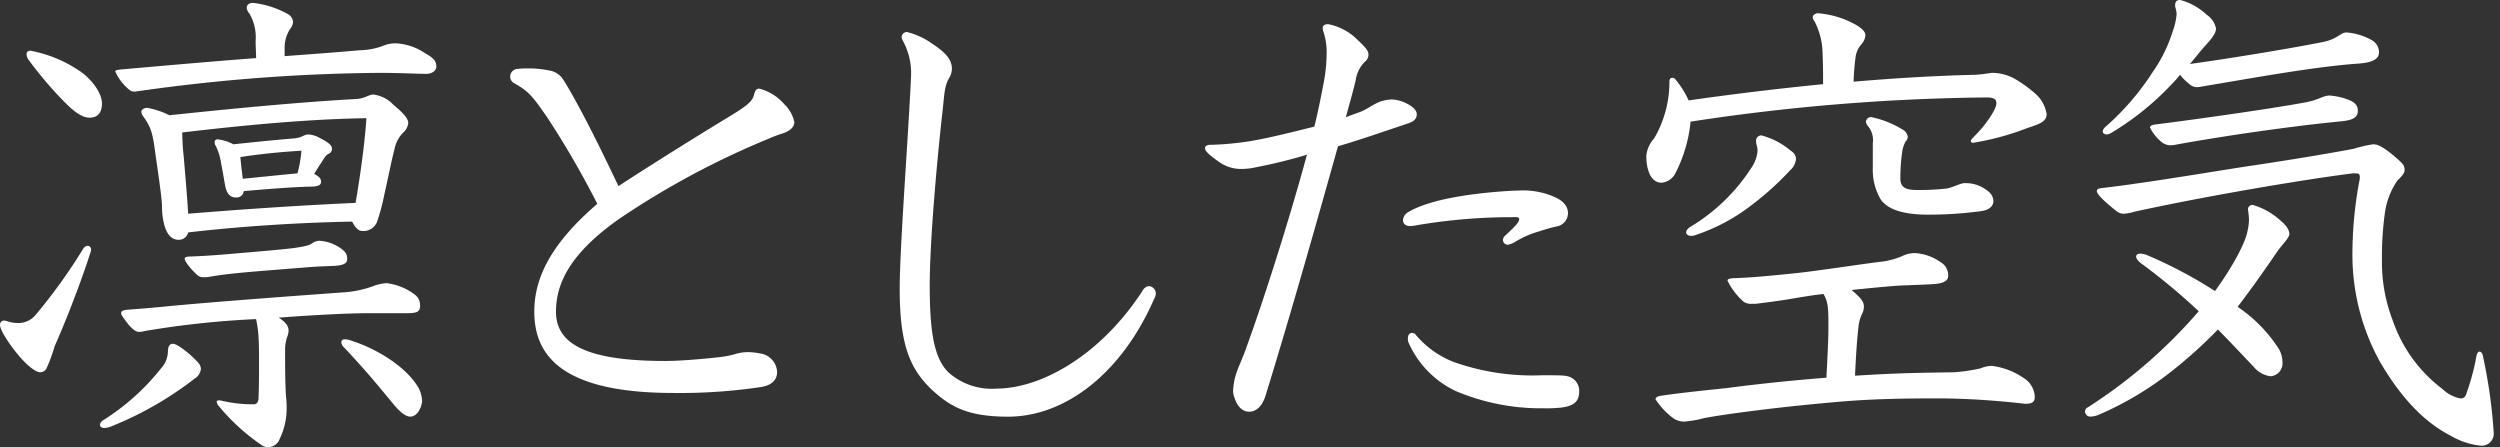
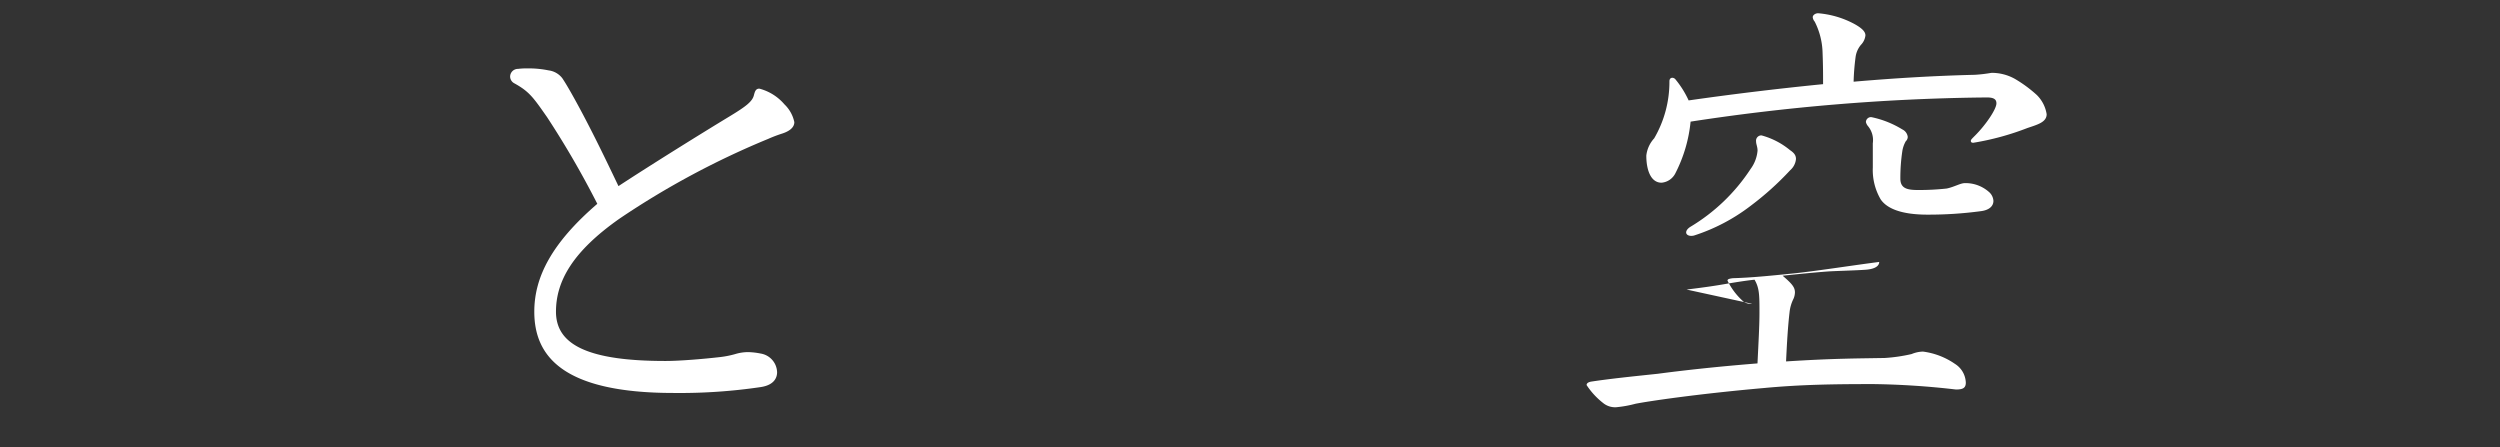
<svg xmlns="http://www.w3.org/2000/svg" width="246" height="44" viewBox="0 0 246 44">
  <rect x="0" y="0" width="246" height="44" fill="#333333" stroke="none" />
  <defs>
    <clipPath id="clip-path">
      <rect id="長方形_261" data-name="長方形 261" width="246" height="44" transform="translate(4818 245)" fill="#fff" stroke="#707070" stroke-width="1" />
    </clipPath>
  </defs>
  <g id="catch_kv_3_jp" transform="translate(-4818 -245)" clip-path="url(#clip-path)">
    <g id="グループ_250" data-name="グループ 250" transform="translate(4818 245)" style="isolation: isolate">
-       <path id="パス_662" data-name="パス 662" d="M2038.166,445.621a15.866,15.866,0,0,1-.824,2.229.748.748,0,0,1-.581.339c-.436,0-1.115-.581-1.454-.921-1.018-.969-2.52-3.1-2.52-3.732a.407.407,0,0,1,.436-.436,2.14,2.14,0,0,1,.388.1,3.619,3.619,0,0,0,.969.145,2.245,2.245,0,0,0,1.647-.726,54.3,54.3,0,0,0,4.749-6.591.587.587,0,0,1,.437-.291.374.374,0,0,1,.339.388,1.475,1.475,0,0,1-.1.388C2040.685,439.515,2039.281,443.1,2038.166,445.621Zm3.441-22.485c-.872,0-1.793-.823-2.763-1.841a37.158,37.158,0,0,1-3.295-3.925.932.932,0,0,1-.145-.484c0-.194.1-.339.387-.339a12.756,12.756,0,0,1,4.75,1.938c1.017.629,2.277,2.084,2.277,3.247C2042.817,422.6,2042.43,423.136,2041.606,423.136Zm10.321,25.683a33.977,33.977,0,0,1-8.335,4.749,2.079,2.079,0,0,1-.533.1c-.291,0-.437-.145-.437-.291a.607.607,0,0,1,.34-.485,22.541,22.541,0,0,0,5.669-5.088,2.529,2.529,0,0,0,.678-1.648c0-.533.194-.775.485-.775.533,0,2.035,1.308,2.52,1.89a1,1,0,0,1,.243.581A1.291,1.291,0,0,1,2051.928,448.819Zm8.868-31.74c3.247-.242,5.282-.388,7.414-.581a6.765,6.765,0,0,0,2.278-.436,3.055,3.055,0,0,1,1.26-.243,5.609,5.609,0,0,1,2.859.969c.775.437,1.115.727,1.115,1.309,0,.485-.533.727-.969.727-.679,0-2.762-.1-4.555-.1a176.139,176.139,0,0,0-23.406,1.744c-.388.049-.678.1-.775.1a.767.767,0,0,1-.581-.242,4.8,4.8,0,0,1-1.308-1.744c0-.1.146-.145.582-.194,4.41-.388,9.933-.872,13.278-1.115,0-.485-.048-1.211-.048-1.7a4.585,4.585,0,0,0-.63-2.714.884.884,0,0,1-.242-.533c0-.242.145-.484.63-.484a9.054,9.054,0,0,1,3.44,1.114.939.939,0,0,1,.484.775,1.288,1.288,0,0,1-.291.678,3.362,3.362,0,0,0-.533,1.987Zm8.238,25.295c-2.035,0-5.67.194-8.82.437.823.533.969.92.969,1.308a1.717,1.717,0,0,1-.1.485,3.82,3.82,0,0,0-.242,1.453c0,1.551,0,3.344.1,4.652a6.163,6.163,0,0,1,.049.921,6.811,6.811,0,0,1-.678,3.1,1.2,1.2,0,0,1-1.115.823,1.094,1.094,0,0,1-.727-.242,20.161,20.161,0,0,1-4.216-3.877.642.642,0,0,1-.145-.339c0-.1.1-.145.194-.145a.933.933,0,0,1,.339.049,13.594,13.594,0,0,0,3.1.339c.242,0,.484-.145.484-.63.049-1.115.049-2.277.049-3.344s0-2.035-.049-2.617a10.681,10.681,0,0,0-.242-1.793,90.365,90.365,0,0,0-10.9,1.163,2.813,2.813,0,0,1-.63.1c-.339,0-.775-.388-1.211-.969s-.533-.727-.533-.873c0-.194.145-.29.582-.339,1.26-.1,1.987-.145,3.44-.291,5.476-.533,14.344-1.163,18.269-1.454a10.8,10.8,0,0,0,2.52-.582,4.3,4.3,0,0,1,1.308-.291,5.748,5.748,0,0,1,2.762,1.115,1.286,1.286,0,0,1,.533,1.066c0,.63-.242.775-1.357.775Zm-18.657-7.22c-.824,0-1.212-.727-1.405-1.405a6.744,6.744,0,0,1-.242-1.89c0-.727-.436-3.683-.63-4.991-.291-2.277-.437-2.762-1.26-3.925a.775.775,0,0,1-.145-.388c0-.194.242-.388.582-.388a8.167,8.167,0,0,1,2.18.727c7.366-.775,13.229-1.309,18.415-1.6.824-.049,1.212-.437,1.648-.437a3.264,3.264,0,0,1,1.987,1.018c1.114.921,1.454,1.406,1.454,1.793a1.516,1.516,0,0,1-.533.969,3.146,3.146,0,0,0-.824,1.6c-.291,1.115-.582,2.617-1.018,4.555a19.288,19.288,0,0,1-.727,2.665,1.44,1.44,0,0,1-1.454.824c-.387,0-.726-.436-.969-.921-5.379.1-11.193.485-16.136,1.066A.935.935,0,0,1,2050.377,435.154Zm17.4-3.635c.485-2.81.921-6.057,1.066-8.335-5.864.1-11.921.679-18.123,1.405a23.686,23.686,0,0,0,.145,2.375c.146,1.744.34,3.925.437,5.621C2056.628,432.15,2062.3,431.762,2067.774,431.519Zm-2.132,6.2c-1.163.048-1.5.048-2.713.145-6.106.485-7.463.581-9.5.921a2.805,2.805,0,0,1-.581.048.871.871,0,0,1-.63-.194c-.388-.339-1.26-1.26-1.26-1.648,0-.1.146-.194.534-.194,1.308-.048,1.986-.1,3.246-.194,1.066-.1,5.331-.436,6.881-.63,1.357-.194,1.6-.29,1.89-.484a1.28,1.28,0,0,1,.678-.243,4.075,4.075,0,0,1,2.035.678c.629.436.726.678.726,1.163C2066.95,437.528,2066.417,437.674,2065.642,437.722ZM2056,430.987c-.532,0-.92-.339-1.066-1.212-.1-.533-.194-1.163-.388-2.132a5.689,5.689,0,0,0-.532-1.744.523.523,0,0,1-.1-.339.257.257,0,0,1,.291-.291,4.36,4.36,0,0,1,1.55.485c2.278-.242,4.216-.436,5.96-.581.775-.048.969-.388,1.406-.388a2.542,2.542,0,0,1,1.114.339c.678.339,1.212.679,1.212,1.018a.513.513,0,0,1-.291.533c-.243.1-.388.291-.678.775-.291.437-.533.824-.775,1.212.436.242.678.436.678.775s-.291.485-1.115.485c-1.938.048-4.167.242-6.493.436A.706.706,0,0,1,2056,430.987Zm6.058-2.375a11.928,11.928,0,0,0,.388-2.229c-1.648.1-3.877.29-6.009.629.1,1.018.146,1.405.242,2.133,1.987-.194,3.828-.388,4.894-.485Zm11.1,23.939c-.388,0-.921-.34-1.648-1.212-1.744-2.132-3.1-3.731-4.894-5.621a.77.77,0,0,1-.243-.485c0-.194.146-.291.34-.291a1.935,1.935,0,0,1,.678.145c2.278.727,5.136,2.375,6.445,4.41a3.041,3.041,0,0,1,.485,1.454C2074.316,451.582,2073.879,452.551,2073.153,452.551Z" transform="translate(-2032.787 -411.555)" fill="#fff" />
      <path id="パス_663" data-name="パス 663" d="M2162.146,430.378c1.6-.969,2.229-1.454,2.374-2.084.1-.388.194-.63.533-.63a4.867,4.867,0,0,1,2.471,1.551,3.366,3.366,0,0,1,.969,1.744c0,.581-.582.921-1.163,1.115a13.338,13.338,0,0,0-1.405.533,81.475,81.475,0,0,0-14.635,7.85c-4.555,3.2-6.251,6.106-6.251,9.159,0,3.2,3.053,4.846,10.757,4.846,1.454,0,3.732-.194,5.427-.388a9.326,9.326,0,0,0,1.454-.291,4.438,4.438,0,0,1,1.26-.194,7.152,7.152,0,0,1,1.26.145,1.918,1.918,0,0,1,1.6,1.841c0,.581-.339,1.26-1.6,1.454a54.33,54.33,0,0,1-8.577.581c-11,0-13.714-3.683-13.714-8,0-3.392,1.7-6.736,6.2-10.612a89.586,89.586,0,0,0-4.943-8.528c-1.357-1.939-1.744-2.52-3.247-3.344a.756.756,0,0,1-.388-.63.765.765,0,0,1,.775-.775,6.56,6.56,0,0,1,.969-.048,9.632,9.632,0,0,1,2.036.194,2.021,2.021,0,0,1,1.357.775c.194.291.435.678.823,1.357,1.648,2.907,3.2,6.106,4.7,9.256C2154.44,435.127,2159.189,432.171,2162.146,430.378Z" transform="translate(-2090.331 -418.942)" fill="#fff" />
-       <path id="パス_664" data-name="パス 664" d="M2223.912,422.343a6.616,6.616,0,0,0-.823-3.537.679.679,0,0,1-.1-.291.509.509,0,0,1,.533-.533,7.314,7.314,0,0,1,2.423,1.115c1.5.969,1.987,1.7,1.987,2.472a1.748,1.748,0,0,1-.291.969c-.436.775-.436,1.454-.63,3.247-.533,4.7-1.26,12.744-1.26,17.154,0,4.362.388,7.124,1.841,8.529a6.381,6.381,0,0,0,4.749,1.6c4.216,0,10.079-3.1,14.3-9.546.242-.436.484-.533.726-.533a.734.734,0,0,1,.63.727,1.087,1.087,0,0,1-.146.485c-3.2,7.366-8.771,11.63-14.392,11.63-3.876,0-5.621-.921-7.462-2.617-2.084-1.987-3.2-4.216-3.2-9.934,0-3.877.727-13.374,1.066-19.868Z" transform="translate(-2134.266 -414.831)" fill="#fff" />
-       <path id="パス_665" data-name="パス 665" d="M2302.445,424.991c.63-.194,1.356-.775,1.986-1.018a3.841,3.841,0,0,1,1.212-.242,3.437,3.437,0,0,1,1.551.436c.582.291.921.678.921,1.018,0,.388-.242.727-.921.921-2.181.727-4.506,1.551-6.833,2.229-1.889,6.735-4.506,16.04-7.123,24.52-.291.969-.872,1.6-1.6,1.6-.678,0-1.163-.484-1.454-1.357a1.947,1.947,0,0,1-.145-.727,6.688,6.688,0,0,1,.436-2.035c.194-.533.533-1.211.969-2.472,1.5-4.118,4.022-11.92,5.864-18.7a48.275,48.275,0,0,1-4.895,1.211,6.807,6.807,0,0,1-1.6.194,3.691,3.691,0,0,1-2.132-.679c-1.115-.775-1.405-1.114-1.405-1.357,0-.194.146-.339.533-.339a29.4,29.4,0,0,0,3.78-.34c2.035-.339,4.313-.921,6.445-1.454.388-1.551.678-3.053.921-4.313a16.366,16.366,0,0,0,.291-2.907,6.439,6.439,0,0,0-.291-2.035,1.4,1.4,0,0,1-.1-.437c0-.242.194-.388.532-.388a5.6,5.6,0,0,1,2.957,1.6c.824.775,1.017,1.066,1.017,1.405a.92.92,0,0,1-.387.727,3.182,3.182,0,0,0-.872,1.793c-.242,1.017-.582,2.229-.97,3.635C2301.621,425.282,2302.057,425.137,2302.445,424.991Zm14.44,10.322a56.514,56.514,0,0,0-8.674.775,5.037,5.037,0,0,1-.727.1c-.485,0-.727-.242-.727-.581a.988.988,0,0,1,.485-.775c1.938-1.163,5.427-1.744,8.965-2.035.727-.049,1.357-.1,1.89-.1a7.611,7.611,0,0,1,3.683.678c.921.436,1.212,1.018,1.212,1.551a1.333,1.333,0,0,1-1.163,1.308,17.266,17.266,0,0,0-1.7.485,9.342,9.342,0,0,0-2.326,1.017,2.107,2.107,0,0,1-.727.291.486.486,0,0,1-.485-.485.668.668,0,0,1,.242-.436c1.163-1.067,1.357-1.357,1.357-1.6,0-.1-.049-.194-.291-.194Zm-9.6,12.308a.955.955,0,0,1-.048-.34c0-.436.193-.581.436-.581a.5.5,0,0,1,.388.243,9.258,9.258,0,0,0,3.683,2.617,23.174,23.174,0,0,0,8.674,1.309c2.181,0,2.52,0,3,.29a1.445,1.445,0,0,1,.678,1.211c0,.872-.241,1.551-1.986,1.7a14.124,14.124,0,0,1-1.5.048,21.543,21.543,0,0,1-8.673-1.7A9.54,9.54,0,0,1,2307.29,447.621Z" transform="translate(-2168.703 -413.943)" fill="#fff" />
-       <path id="パス_666" data-name="パス 666" d="M2413.317,422.316a204.4,204.4,0,0,0-28.494,2.374,14.1,14.1,0,0,1-1.5,5.088,1.686,1.686,0,0,1-1.357.921c-1.066,0-1.5-1.26-1.5-2.666a3,3,0,0,1,.775-1.7,11.032,11.032,0,0,0,1.5-5.621c0-.243.145-.339.291-.339a.42.42,0,0,1,.291.145,9.4,9.4,0,0,1,1.308,2.084q6.615-.945,13.229-1.6c0-.921,0-1.841-.049-3.053a7.123,7.123,0,0,0-.775-3.1.787.787,0,0,1-.194-.436c0-.194.242-.388.533-.388a9.105,9.105,0,0,1,3.586,1.066c.873.485,1.066.824,1.066,1.115a1.571,1.571,0,0,1-.435.921,2.327,2.327,0,0,0-.534,1.211,23.144,23.144,0,0,0-.194,2.423c3.926-.339,7.851-.581,11.921-.679a14.308,14.308,0,0,0,1.648-.194,4.684,4.684,0,0,1,2.278.581,12.722,12.722,0,0,1,2.18,1.6,3.389,3.389,0,0,1,.969,1.89c0,.775-.872,1.018-1.89,1.357a26.363,26.363,0,0,1-5.331,1.454c-.146,0-.242-.049-.242-.194,0-.1.1-.194.437-.534,1.017-1.017,2.083-2.568,2.083-3.149,0-.388-.242-.582-.92-.582Zm-22.437,20.3a1.3,1.3,0,0,1-.823-.194,6.569,6.569,0,0,1-1.6-2.084c0-.146.146-.194.533-.243,1.792-.048,3.683-.242,5.621-.436,2.132-.194,6.106-.824,8.771-1.163a7.553,7.553,0,0,0,2.278-.581,2.777,2.777,0,0,1,1.211-.29,4.776,4.776,0,0,1,2.52.872,1.49,1.49,0,0,1,.776,1.405c0,.437-.485.727-1.454.775-.679.049-2.326.1-3.3.145-.92.048-3.392.291-4.749.436.969.824,1.212,1.163,1.212,1.648a1.665,1.665,0,0,1-.146.629,3.857,3.857,0,0,0-.388,1.357c-.145,1.26-.242,2.714-.339,4.8,4.506-.291,6.929-.291,9.691-.339a16.056,16.056,0,0,0,2.665-.388,3.079,3.079,0,0,1,1.115-.242,7.137,7.137,0,0,1,3.149,1.211,2.271,2.271,0,0,1,1.067,1.842c0,.533-.292.678-.97.678a78.838,78.838,0,0,0-8.092-.533c-4.022,0-7.172.049-10.806.388-6.591.582-11.436,1.308-12.648,1.551a11.266,11.266,0,0,1-1.89.339,1.864,1.864,0,0,1-1.308-.436,7.285,7.285,0,0,1-1.6-1.745c0-.194.195-.291.437-.339,1.938-.29,3.828-.484,6.59-.775,2.18-.29,5.524-.678,9.788-1.018.1-2.084.194-3.683.194-4.991,0-1.7,0-2.422-.485-3.246-.92.1-1.793.242-2.665.388-1.115.194-2.036.339-4.022.581Zm4.313-14.247a1.673,1.673,0,0,1-.582,1.115,29.036,29.036,0,0,1-3.877,3.489,18.42,18.42,0,0,1-5.524,2.908.955.955,0,0,1-.339.048c-.291,0-.484-.145-.484-.339,0-.145.1-.339.387-.533a18.322,18.322,0,0,0,5.96-5.718,3.556,3.556,0,0,0,.678-1.793c0-.388-.146-.63-.146-.921a.523.523,0,0,1,.533-.582,7.458,7.458,0,0,1,2.811,1.454C2395.048,427.791,2395.193,428.033,2395.193,428.373Zm7.56-1.551a2.151,2.151,0,0,0-.485-1.7.952.952,0,0,1-.194-.388.5.5,0,0,1,.532-.484,9.47,9.47,0,0,1,3.053,1.211.939.939,0,0,1,.532.727.59.59,0,0,1-.194.436,2.857,2.857,0,0,0-.339.969,17.8,17.8,0,0,0-.194,2.714c0,1.017.776,1.115,1.793,1.115a25.041,25.041,0,0,0,2.762-.145c.727-.146,1.357-.533,1.793-.533a3.469,3.469,0,0,1,2.375.873,1.256,1.256,0,0,1,.435.872c0,.534-.435.921-1.26,1.018a38.681,38.681,0,0,1-5.233.339c-2.52,0-3.974-.581-4.6-1.5a5.732,5.732,0,0,1-.775-3.15Z" transform="translate(-2218.469 -412.721)" fill="#fff" />
-       <path id="パス_667" data-name="パス 667" d="M2481.7,447.71a31.784,31.784,0,0,1-7.317,4.361,2.378,2.378,0,0,1-.727.146.528.528,0,0,1-.533-.485.477.477,0,0,1,.291-.436,49.782,49.782,0,0,0,10.9-9.449,61.828,61.828,0,0,0-5.718-4.748c-.291-.243-.436-.437-.436-.63s.146-.291.436-.291a1.887,1.887,0,0,1,.63.146,44.028,44.028,0,0,1,6.688,3.537c1.7-2.326,3-4.749,3.2-5.912a5.387,5.387,0,0,0,.146-1.115,7.5,7.5,0,0,0-.1-.969.446.446,0,0,1,.436-.485,6.731,6.731,0,0,1,2.714,1.5c.727.581.92,1.066.92,1.357,0,.388-.63.969-1.163,1.7-.824,1.211-2.326,3.391-3.925,5.476a14.311,14.311,0,0,1,4.071,4.167,2.6,2.6,0,0,1,.339,1.26,1.274,1.274,0,0,1-1.164,1.405,2.583,2.583,0,0,1-1.7-.969c-1.211-1.26-2.326-2.471-3.489-3.634A44.9,44.9,0,0,1,2481.7,447.71Zm17.785-19.432c-5.04.63-14.925,2.326-21.516,3.78a4.645,4.645,0,0,1-1.018.194,1.114,1.114,0,0,1-.775-.291c-.727-.581-1.889-1.551-1.889-1.938,0-.194.145-.242.436-.29,4.652-.533,11.92-1.793,14.925-2.229,3.538-.533,7.124-1.115,9.934-1.647a12.66,12.66,0,0,1,1.89-.437c.484,0,.969.243,2.083,1.163.775.678,1.018.873,1.018,1.357,0,.291-.146.485-.727,1.066a7.446,7.446,0,0,0-1.211,3.149,31.123,31.123,0,0,0-.291,4.75,15.843,15.843,0,0,0,1.066,5.863,14.2,14.2,0,0,0,4.895,6.736,3.5,3.5,0,0,0,1.745.92.523.523,0,0,0,.533-.291,22.275,22.275,0,0,0,1.066-3.925c.048-.243.194-.388.291-.388.145,0,.29.145.338.436a50.368,50.368,0,0,1,1.066,7.608,1.183,1.183,0,0,1-1.26,1.212,7.218,7.218,0,0,1-2.956-.969c-2.568-1.308-4.895-3.683-7.026-7.366a21.789,21.789,0,0,1-2.665-10.564,39.168,39.168,0,0,1,.678-7.124,1.5,1.5,0,0,0,.048-.436c0-.242-.1-.34-.388-.34Zm-17.785-8.819a27.546,27.546,0,0,1-6.008,4.846.924.924,0,0,1-.437.145c-.242,0-.387-.145-.387-.291a.665.665,0,0,1,.242-.436,25.239,25.239,0,0,0,4.652-5.379,14.68,14.68,0,0,0,1.987-4.022,6.432,6.432,0,0,0,.388-1.7c0-.388-.146-.63-.146-.872,0-.339.146-.533.485-.533a5.977,5.977,0,0,1,2.616,1.454,2.076,2.076,0,0,1,.921,1.357c0,.533-.582,1.163-1.018,1.647-.484.533-.969,1.163-1.55,1.842,4.216-.581,10.322-1.6,13.18-2.181,1.357-.291,1.648-.921,2.23-.921a6.009,6.009,0,0,1,2.52.775,1.361,1.361,0,0,1,.679,1.163c0,.824-.921,1.018-1.89,1.115-4.361.291-10.37,1.405-15.6,2.277a2,2,0,0,1-.485.049,1.1,1.1,0,0,1-.727-.339,4.946,4.946,0,0,1-.872-.873C2482.236,418.878,2481.993,419.168,2481.7,419.459Zm16.331,3.731c-4.458.436-11,1.357-16.04,2.278a1.831,1.831,0,0,1-.484.048,1.427,1.427,0,0,1-.872-.339,4.214,4.214,0,0,1-1.115-1.405c0-.145.146-.242.436-.291,4.264-.533,11.727-1.6,14.828-2.181,1.357-.242,1.745-.678,2.423-.678a6.5,6.5,0,0,1,1.891.436c.582.242.872.534.872,1.066C2499.972,422.948,2499.148,423.093,2498.033,423.19Z" transform="translate(-2267.959 -411.221)" fill="#fff" />
+       <path id="パス_666" data-name="パス 666" d="M2413.317,422.316a204.4,204.4,0,0,0-28.494,2.374,14.1,14.1,0,0,1-1.5,5.088,1.686,1.686,0,0,1-1.357.921c-1.066,0-1.5-1.26-1.5-2.666a3,3,0,0,1,.775-1.7,11.032,11.032,0,0,0,1.5-5.621c0-.243.145-.339.291-.339a.42.42,0,0,1,.291.145,9.4,9.4,0,0,1,1.308,2.084q6.615-.945,13.229-1.6c0-.921,0-1.841-.049-3.053a7.123,7.123,0,0,0-.775-3.1.787.787,0,0,1-.194-.436c0-.194.242-.388.533-.388a9.105,9.105,0,0,1,3.586,1.066c.873.485,1.066.824,1.066,1.115a1.571,1.571,0,0,1-.435.921,2.327,2.327,0,0,0-.534,1.211,23.144,23.144,0,0,0-.194,2.423c3.926-.339,7.851-.581,11.921-.679a14.308,14.308,0,0,0,1.648-.194,4.684,4.684,0,0,1,2.278.581,12.722,12.722,0,0,1,2.18,1.6,3.389,3.389,0,0,1,.969,1.89c0,.775-.872,1.018-1.89,1.357a26.363,26.363,0,0,1-5.331,1.454c-.146,0-.242-.049-.242-.194,0-.1.1-.194.437-.534,1.017-1.017,2.083-2.568,2.083-3.149,0-.388-.242-.582-.92-.582Zm-22.437,20.3a1.3,1.3,0,0,1-.823-.194,6.569,6.569,0,0,1-1.6-2.084c0-.146.146-.194.533-.243,1.792-.048,3.683-.242,5.621-.436,2.132-.194,6.106-.824,8.771-1.163c0,.437-.485.727-1.454.775-.679.049-2.326.1-3.3.145-.92.048-3.392.291-4.749.436.969.824,1.212,1.163,1.212,1.648a1.665,1.665,0,0,1-.146.629,3.857,3.857,0,0,0-.388,1.357c-.145,1.26-.242,2.714-.339,4.8,4.506-.291,6.929-.291,9.691-.339a16.056,16.056,0,0,0,2.665-.388,3.079,3.079,0,0,1,1.115-.242,7.137,7.137,0,0,1,3.149,1.211,2.271,2.271,0,0,1,1.067,1.842c0,.533-.292.678-.97.678a78.838,78.838,0,0,0-8.092-.533c-4.022,0-7.172.049-10.806.388-6.591.582-11.436,1.308-12.648,1.551a11.266,11.266,0,0,1-1.89.339,1.864,1.864,0,0,1-1.308-.436,7.285,7.285,0,0,1-1.6-1.745c0-.194.195-.291.437-.339,1.938-.29,3.828-.484,6.59-.775,2.18-.29,5.524-.678,9.788-1.018.1-2.084.194-3.683.194-4.991,0-1.7,0-2.422-.485-3.246-.92.1-1.793.242-2.665.388-1.115.194-2.036.339-4.022.581Zm4.313-14.247a1.673,1.673,0,0,1-.582,1.115,29.036,29.036,0,0,1-3.877,3.489,18.42,18.42,0,0,1-5.524,2.908.955.955,0,0,1-.339.048c-.291,0-.484-.145-.484-.339,0-.145.1-.339.387-.533a18.322,18.322,0,0,0,5.96-5.718,3.556,3.556,0,0,0,.678-1.793c0-.388-.146-.63-.146-.921a.523.523,0,0,1,.533-.582,7.458,7.458,0,0,1,2.811,1.454C2395.048,427.791,2395.193,428.033,2395.193,428.373Zm7.56-1.551a2.151,2.151,0,0,0-.485-1.7.952.952,0,0,1-.194-.388.5.5,0,0,1,.532-.484,9.47,9.47,0,0,1,3.053,1.211.939.939,0,0,1,.532.727.59.59,0,0,1-.194.436,2.857,2.857,0,0,0-.339.969,17.8,17.8,0,0,0-.194,2.714c0,1.017.776,1.115,1.793,1.115a25.041,25.041,0,0,0,2.762-.145c.727-.146,1.357-.533,1.793-.533a3.469,3.469,0,0,1,2.375.873,1.256,1.256,0,0,1,.435.872c0,.534-.435.921-1.26,1.018a38.681,38.681,0,0,1-5.233.339c-2.52,0-3.974-.581-4.6-1.5a5.732,5.732,0,0,1-.775-3.15Z" transform="translate(-2218.469 -412.721)" fill="#fff" />
    </g>
  </g>
</svg>